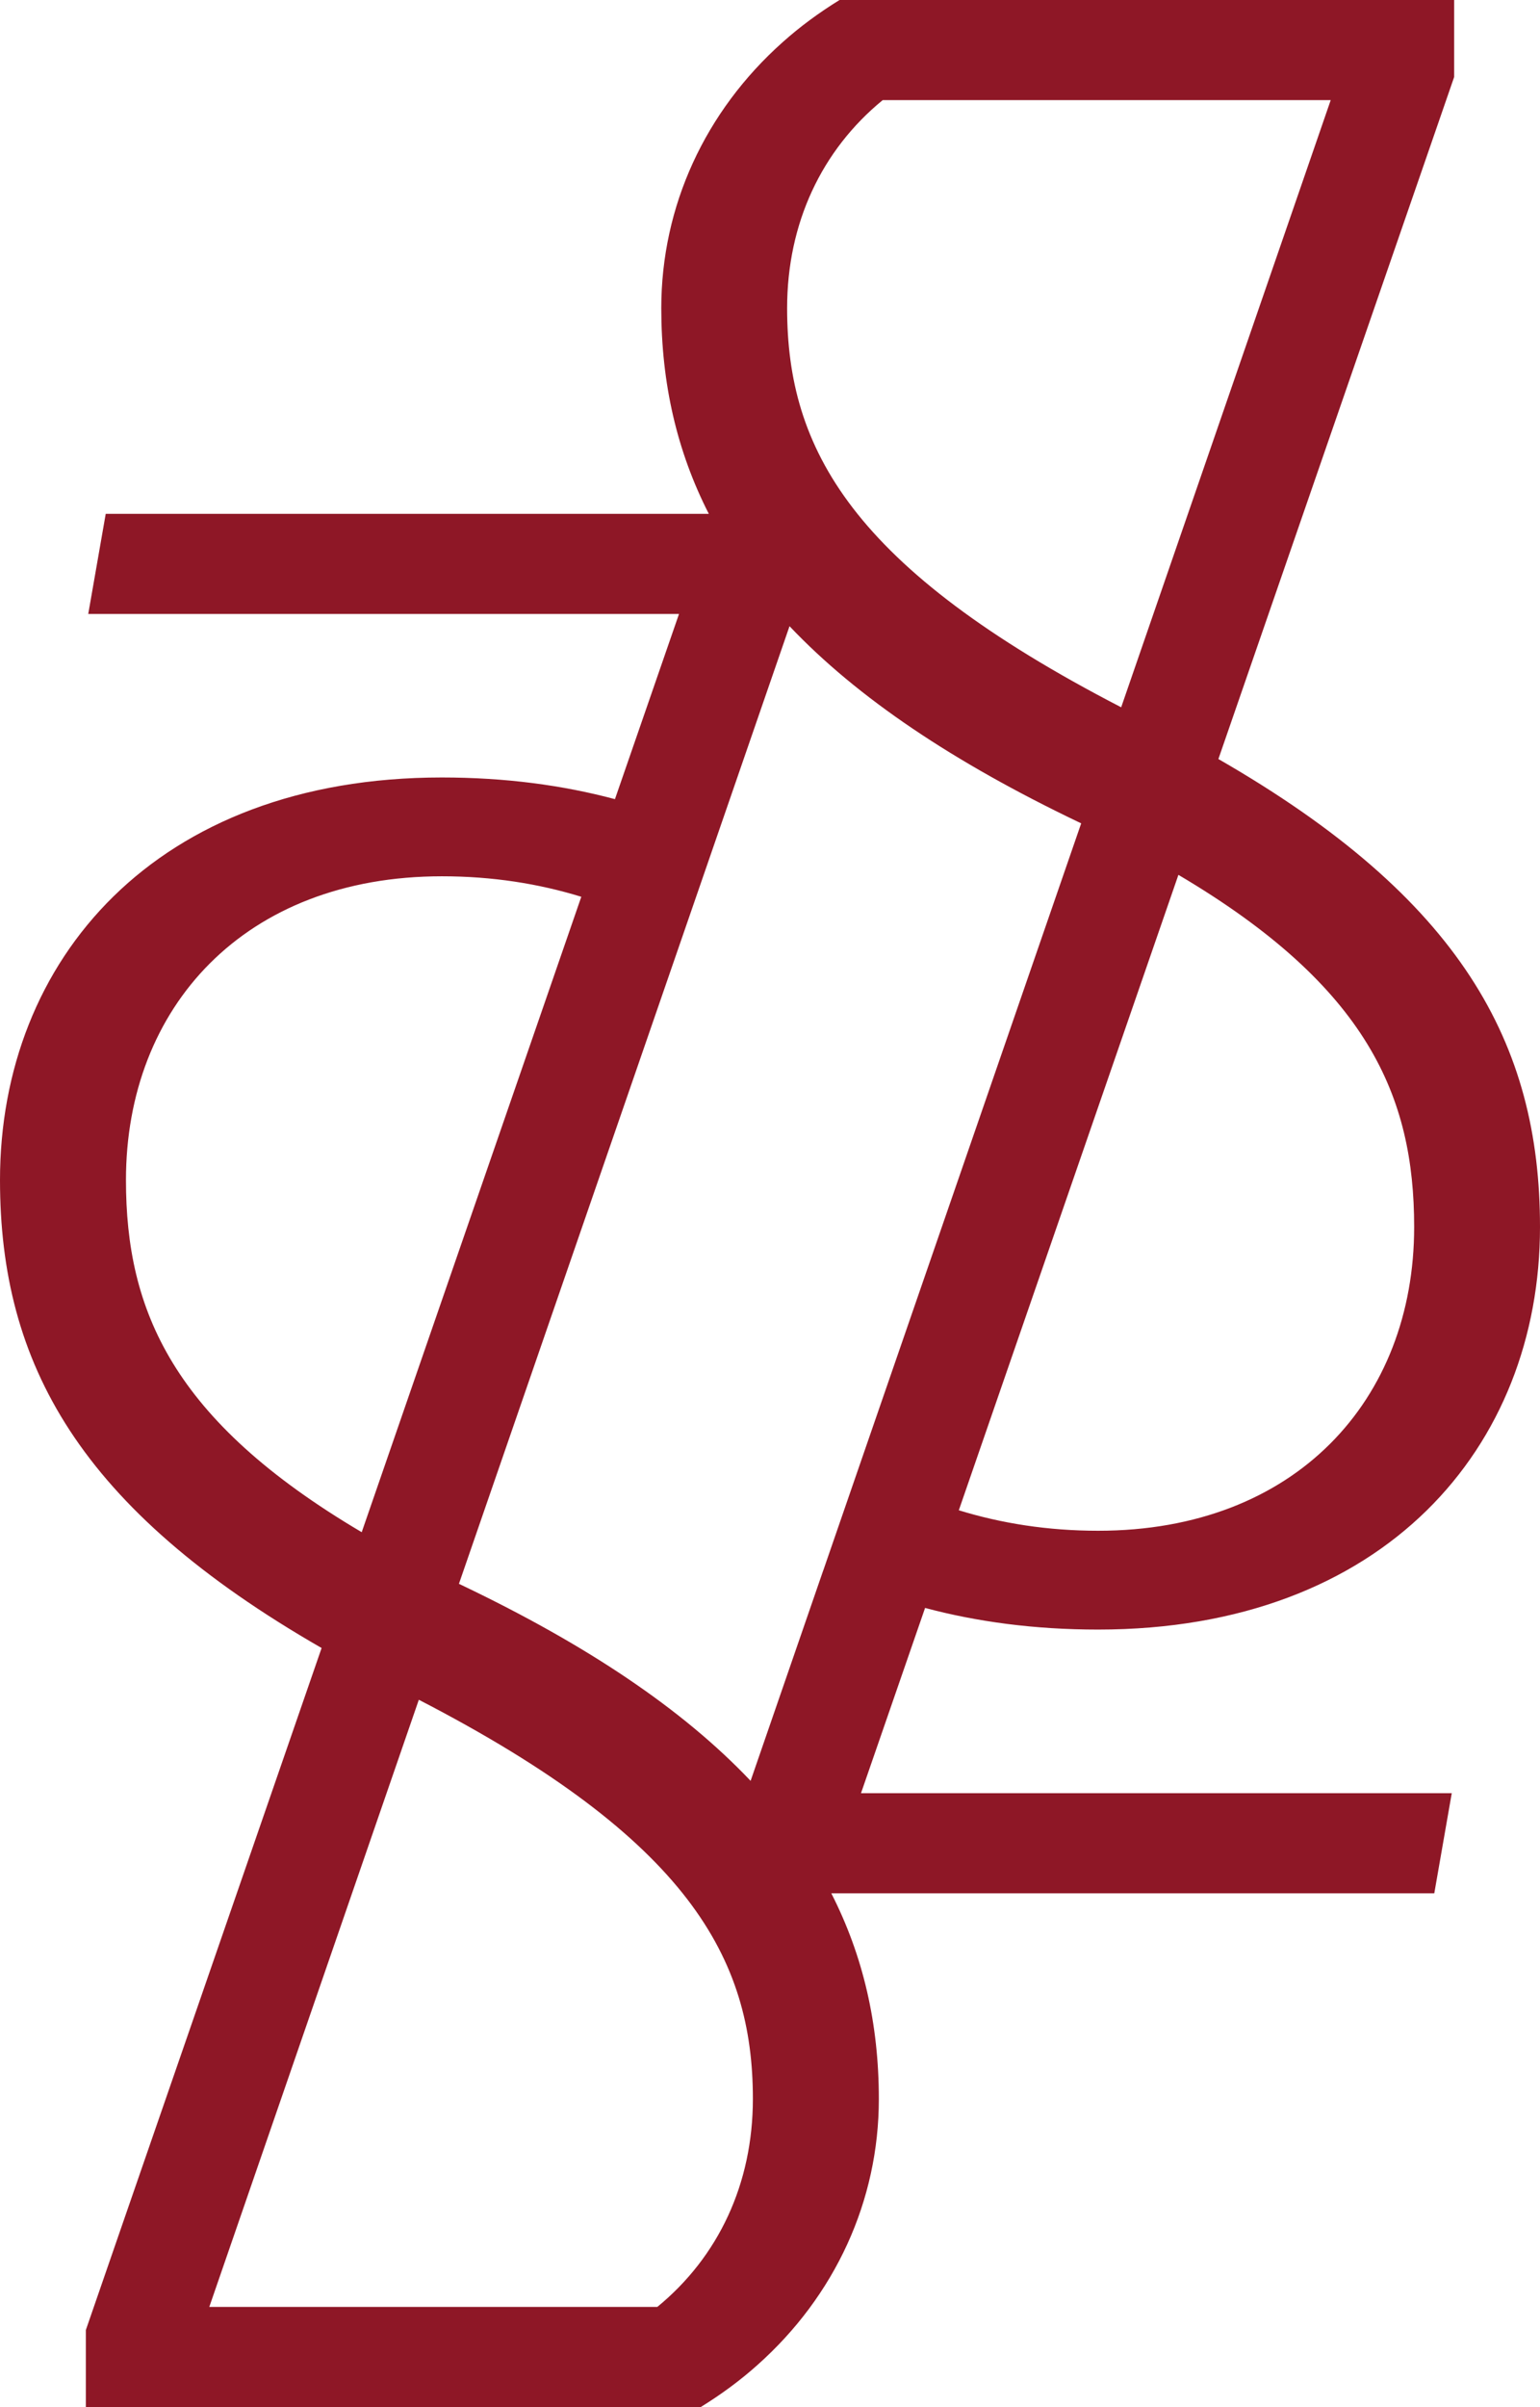
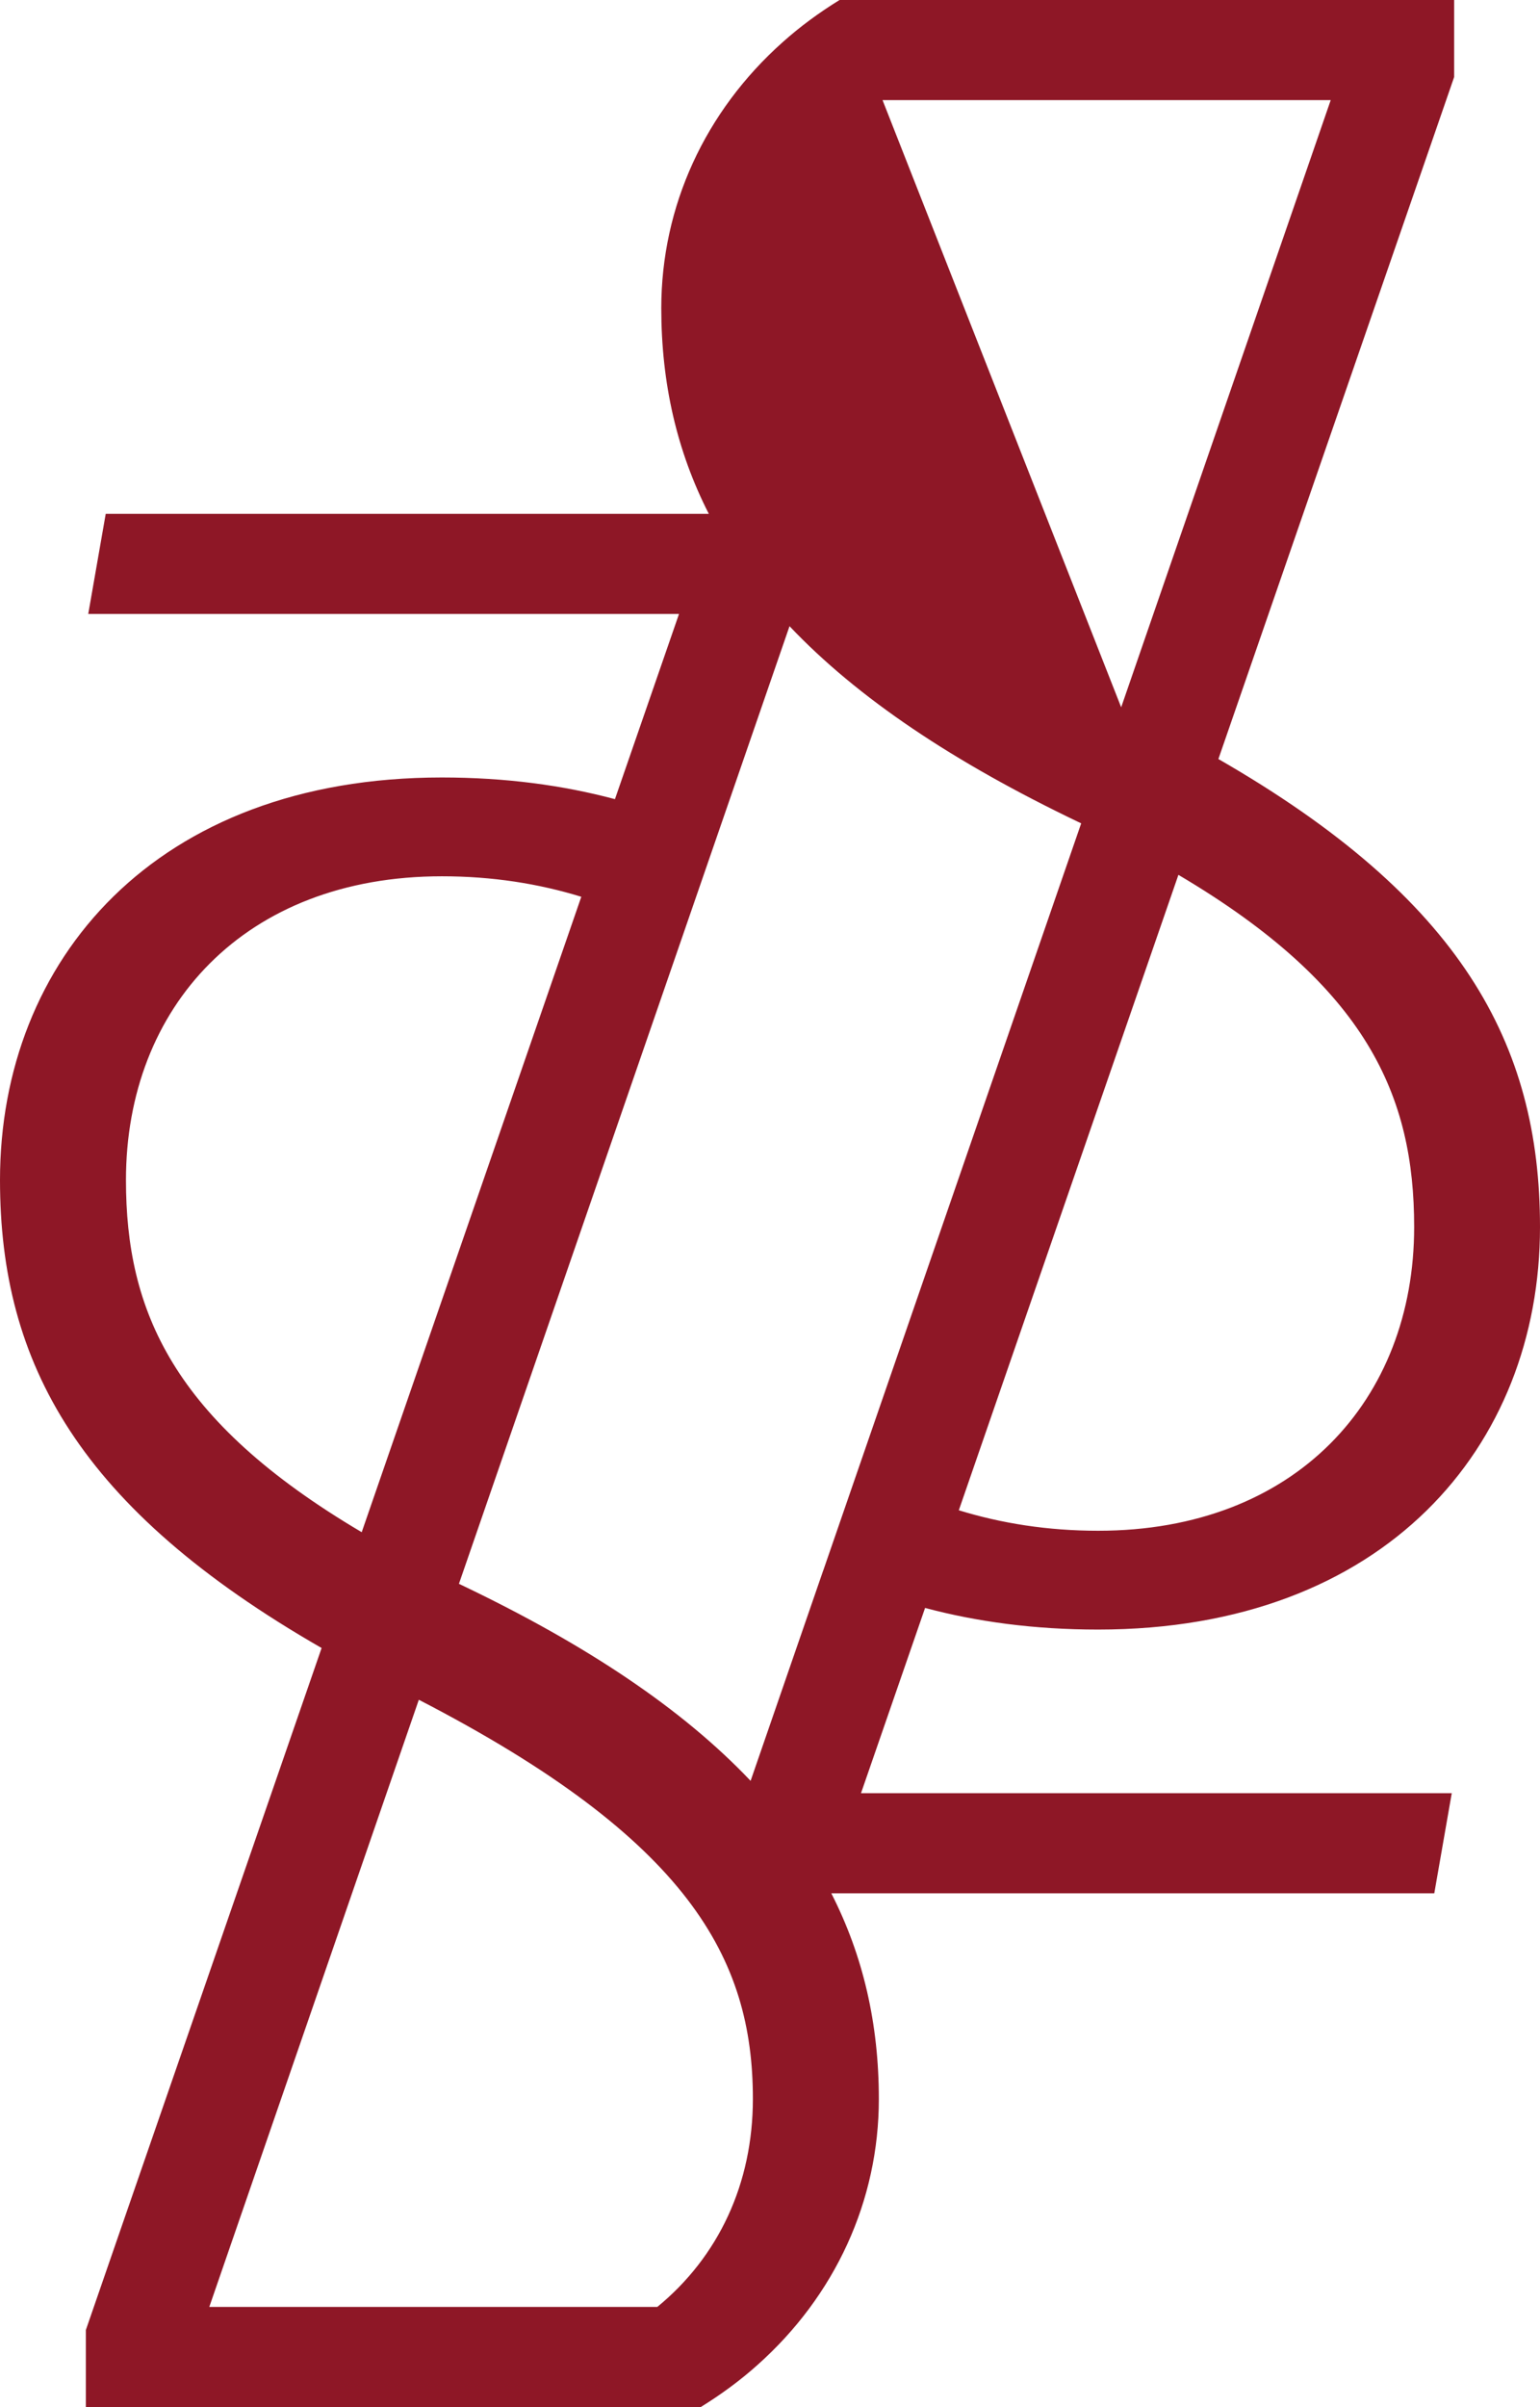
<svg xmlns="http://www.w3.org/2000/svg" id="Layer_2" data-name="Layer 2" viewBox="0 0 128.62 200.96">
  <defs>
    <style>      .cls-1 {        fill: #8e1726;        stroke-width: 0px;      }    </style>
  </defs>
  <g id="Livello_1" data-name="Livello 1">
-     <path class="cls-1" d="M77.25,134.24c4.34,1.16,9.14,1.81,14.46,1.81,23.92,0,36.91-15.26,36.91-33.61,0-15.32-6.6-27.42-26.86-39.07l17.33-50.11h0s2.36-6.83,2.36-6.83V0h-51.33c-1.72,1.06-3.31,2.23-4.75,3.52-6.49,5.78-10.14,13.71-10.14,22.21,0,6.28,1.31,11.96,3.97,17.17H8.83l-1.46,8.36h49.34l-5.35,15.46c-4.34-1.16-9.14-1.81-14.46-1.81C12.99,64.91,0,80.17,0,98.52c0,15.32,6.6,27.42,26.86,39.07l-17.33,50.11-2.36,6.83v3.13h0v3.31h51.34c1.72-1.06,3.31-2.23,4.75-3.52,6.49-5.78,10.14-13.71,10.14-22.21,0-6.28-1.31-11.96-3.97-17.17h50.36l1.46-8.36h-49.34l5.35-15.46ZM118.11,102.44c0,14.43-9.9,25.36-26.39,25.36-4.23,0-8.09-.62-11.64-1.71l18.34-53.05c15.83,9.35,19.69,18.53,19.69,29.4ZM73.71,8.36h37.43l-17.5,50.69c-22.55-11.65-27.9-21.6-27.9-33.32,0-7.09,2.88-13.19,7.98-17.37ZM10.52,98.52c0-14.43,9.9-25.36,26.39-25.36,4.23,0,8.09.62,11.64,1.71h0s-18.34,53.05-18.34,53.05c-15.83-9.35-19.69-18.53-19.69-29.4ZM54.91,192.6H17.48l17.5-50.69c22.55,11.65,27.9,21.6,27.9,33.32,0,7.09-2.88,13.19-7.98,17.37ZM68.76,131.1h0s-6.07,17.58-6.07,17.58c-5.69-6-13.69-11.35-24.13-16.34-.08-.04-.15-.07-.23-.11l18.54-53.68h0s3-8.69,3-8.69l6.07-17.58c5.69,6,13.69,11.35,24.13,16.35.08.04.15.07.23.11l-18.54,53.68-3,8.69Z" />
+     <path class="cls-1" d="M77.25,134.24c4.34,1.16,9.14,1.81,14.46,1.81,23.92,0,36.91-15.26,36.91-33.61,0-15.32-6.6-27.42-26.86-39.07l17.33-50.11h0s2.36-6.83,2.36-6.83V0h-51.33c-1.72,1.06-3.31,2.23-4.75,3.52-6.49,5.78-10.14,13.71-10.14,22.21,0,6.28,1.31,11.96,3.97,17.17H8.83l-1.46,8.36h49.34l-5.35,15.46c-4.34-1.16-9.14-1.81-14.46-1.81C12.99,64.91,0,80.17,0,98.52c0,15.32,6.6,27.42,26.86,39.07l-17.33,50.11-2.36,6.83v3.13h0v3.31h51.34c1.72-1.06,3.31-2.23,4.75-3.52,6.49-5.78,10.14-13.71,10.14-22.21,0-6.28-1.31-11.96-3.97-17.17h50.36l1.46-8.36h-49.34l5.35-15.46ZM118.11,102.44c0,14.43-9.9,25.36-26.39,25.36-4.23,0-8.09-.62-11.64-1.71l18.34-53.05c15.83,9.35,19.69,18.53,19.69,29.4ZM73.71,8.36h37.43l-17.5,50.69ZM10.52,98.52c0-14.43,9.9-25.36,26.39-25.36,4.23,0,8.09.62,11.64,1.71h0s-18.34,53.05-18.34,53.05c-15.83-9.35-19.69-18.53-19.69-29.4ZM54.91,192.6H17.48l17.5-50.69c22.55,11.65,27.9,21.6,27.9,33.32,0,7.09-2.88,13.19-7.98,17.37ZM68.76,131.1h0s-6.07,17.58-6.07,17.58c-5.69-6-13.69-11.35-24.13-16.34-.08-.04-.15-.07-.23-.11l18.54-53.68h0s3-8.69,3-8.69l6.07-17.58c5.69,6,13.69,11.35,24.13,16.35.08.04.15.07.23.11l-18.54,53.68-3,8.69Z" />
  </g>
</svg>